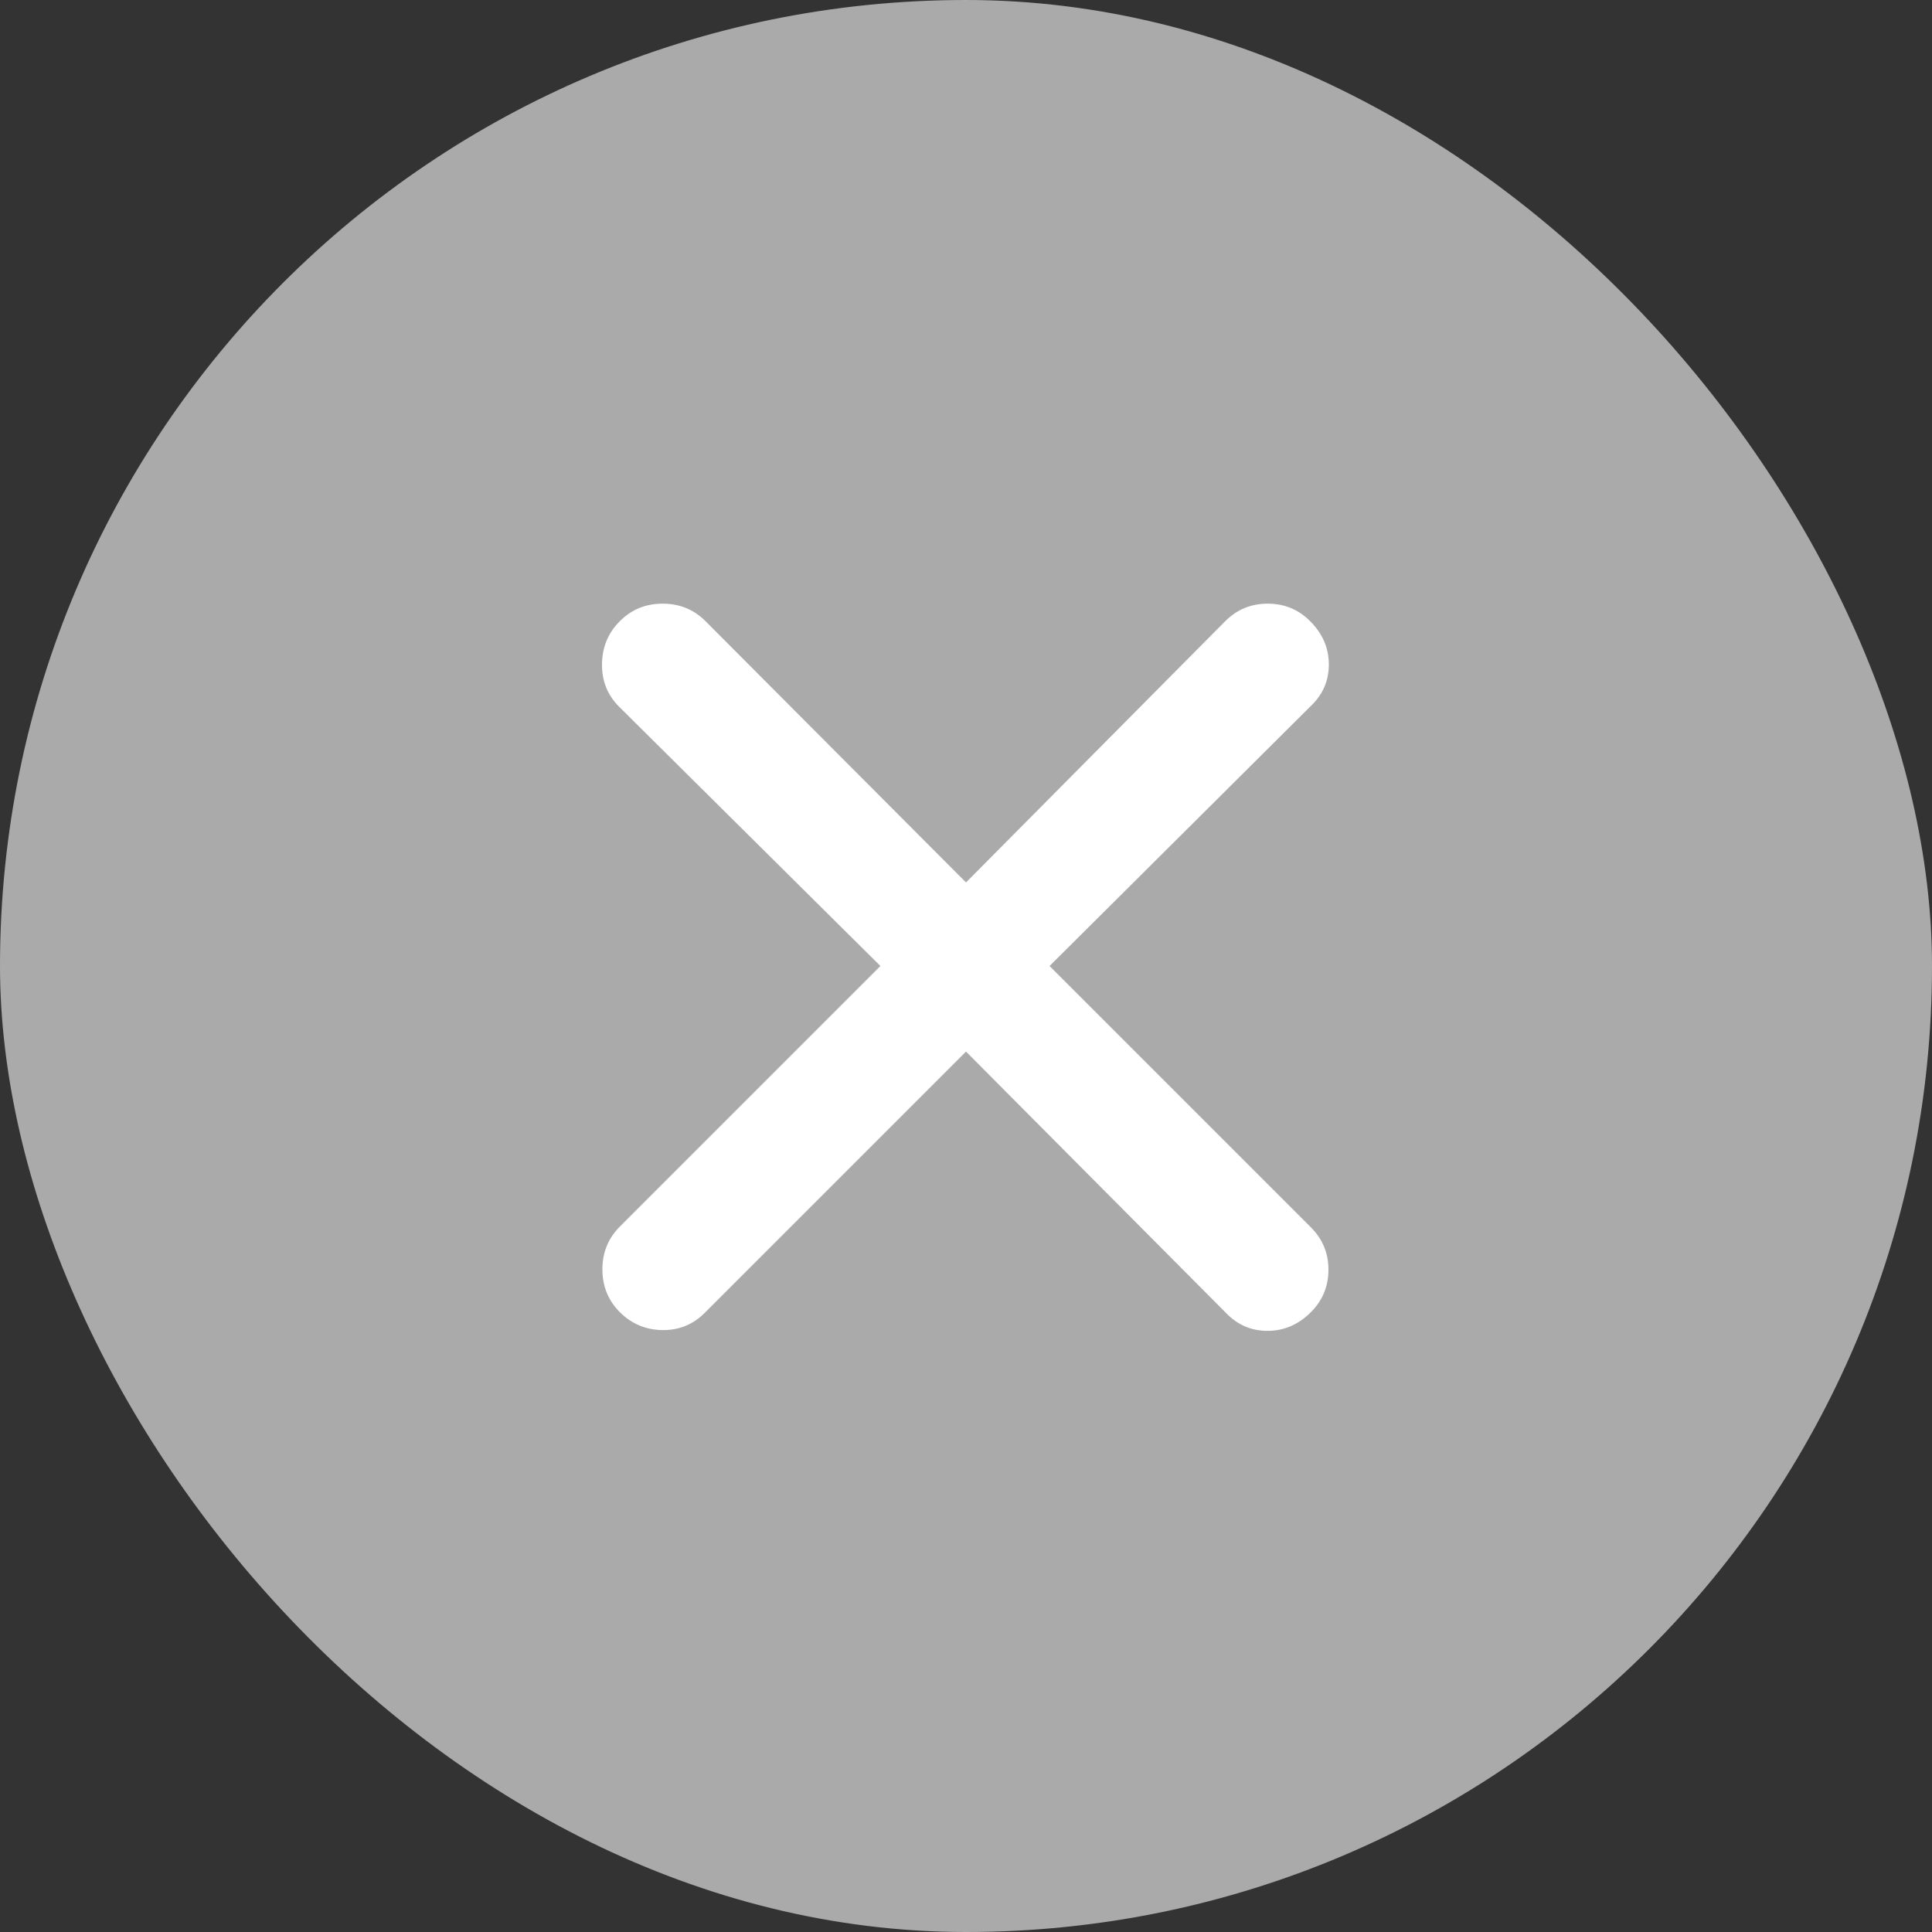
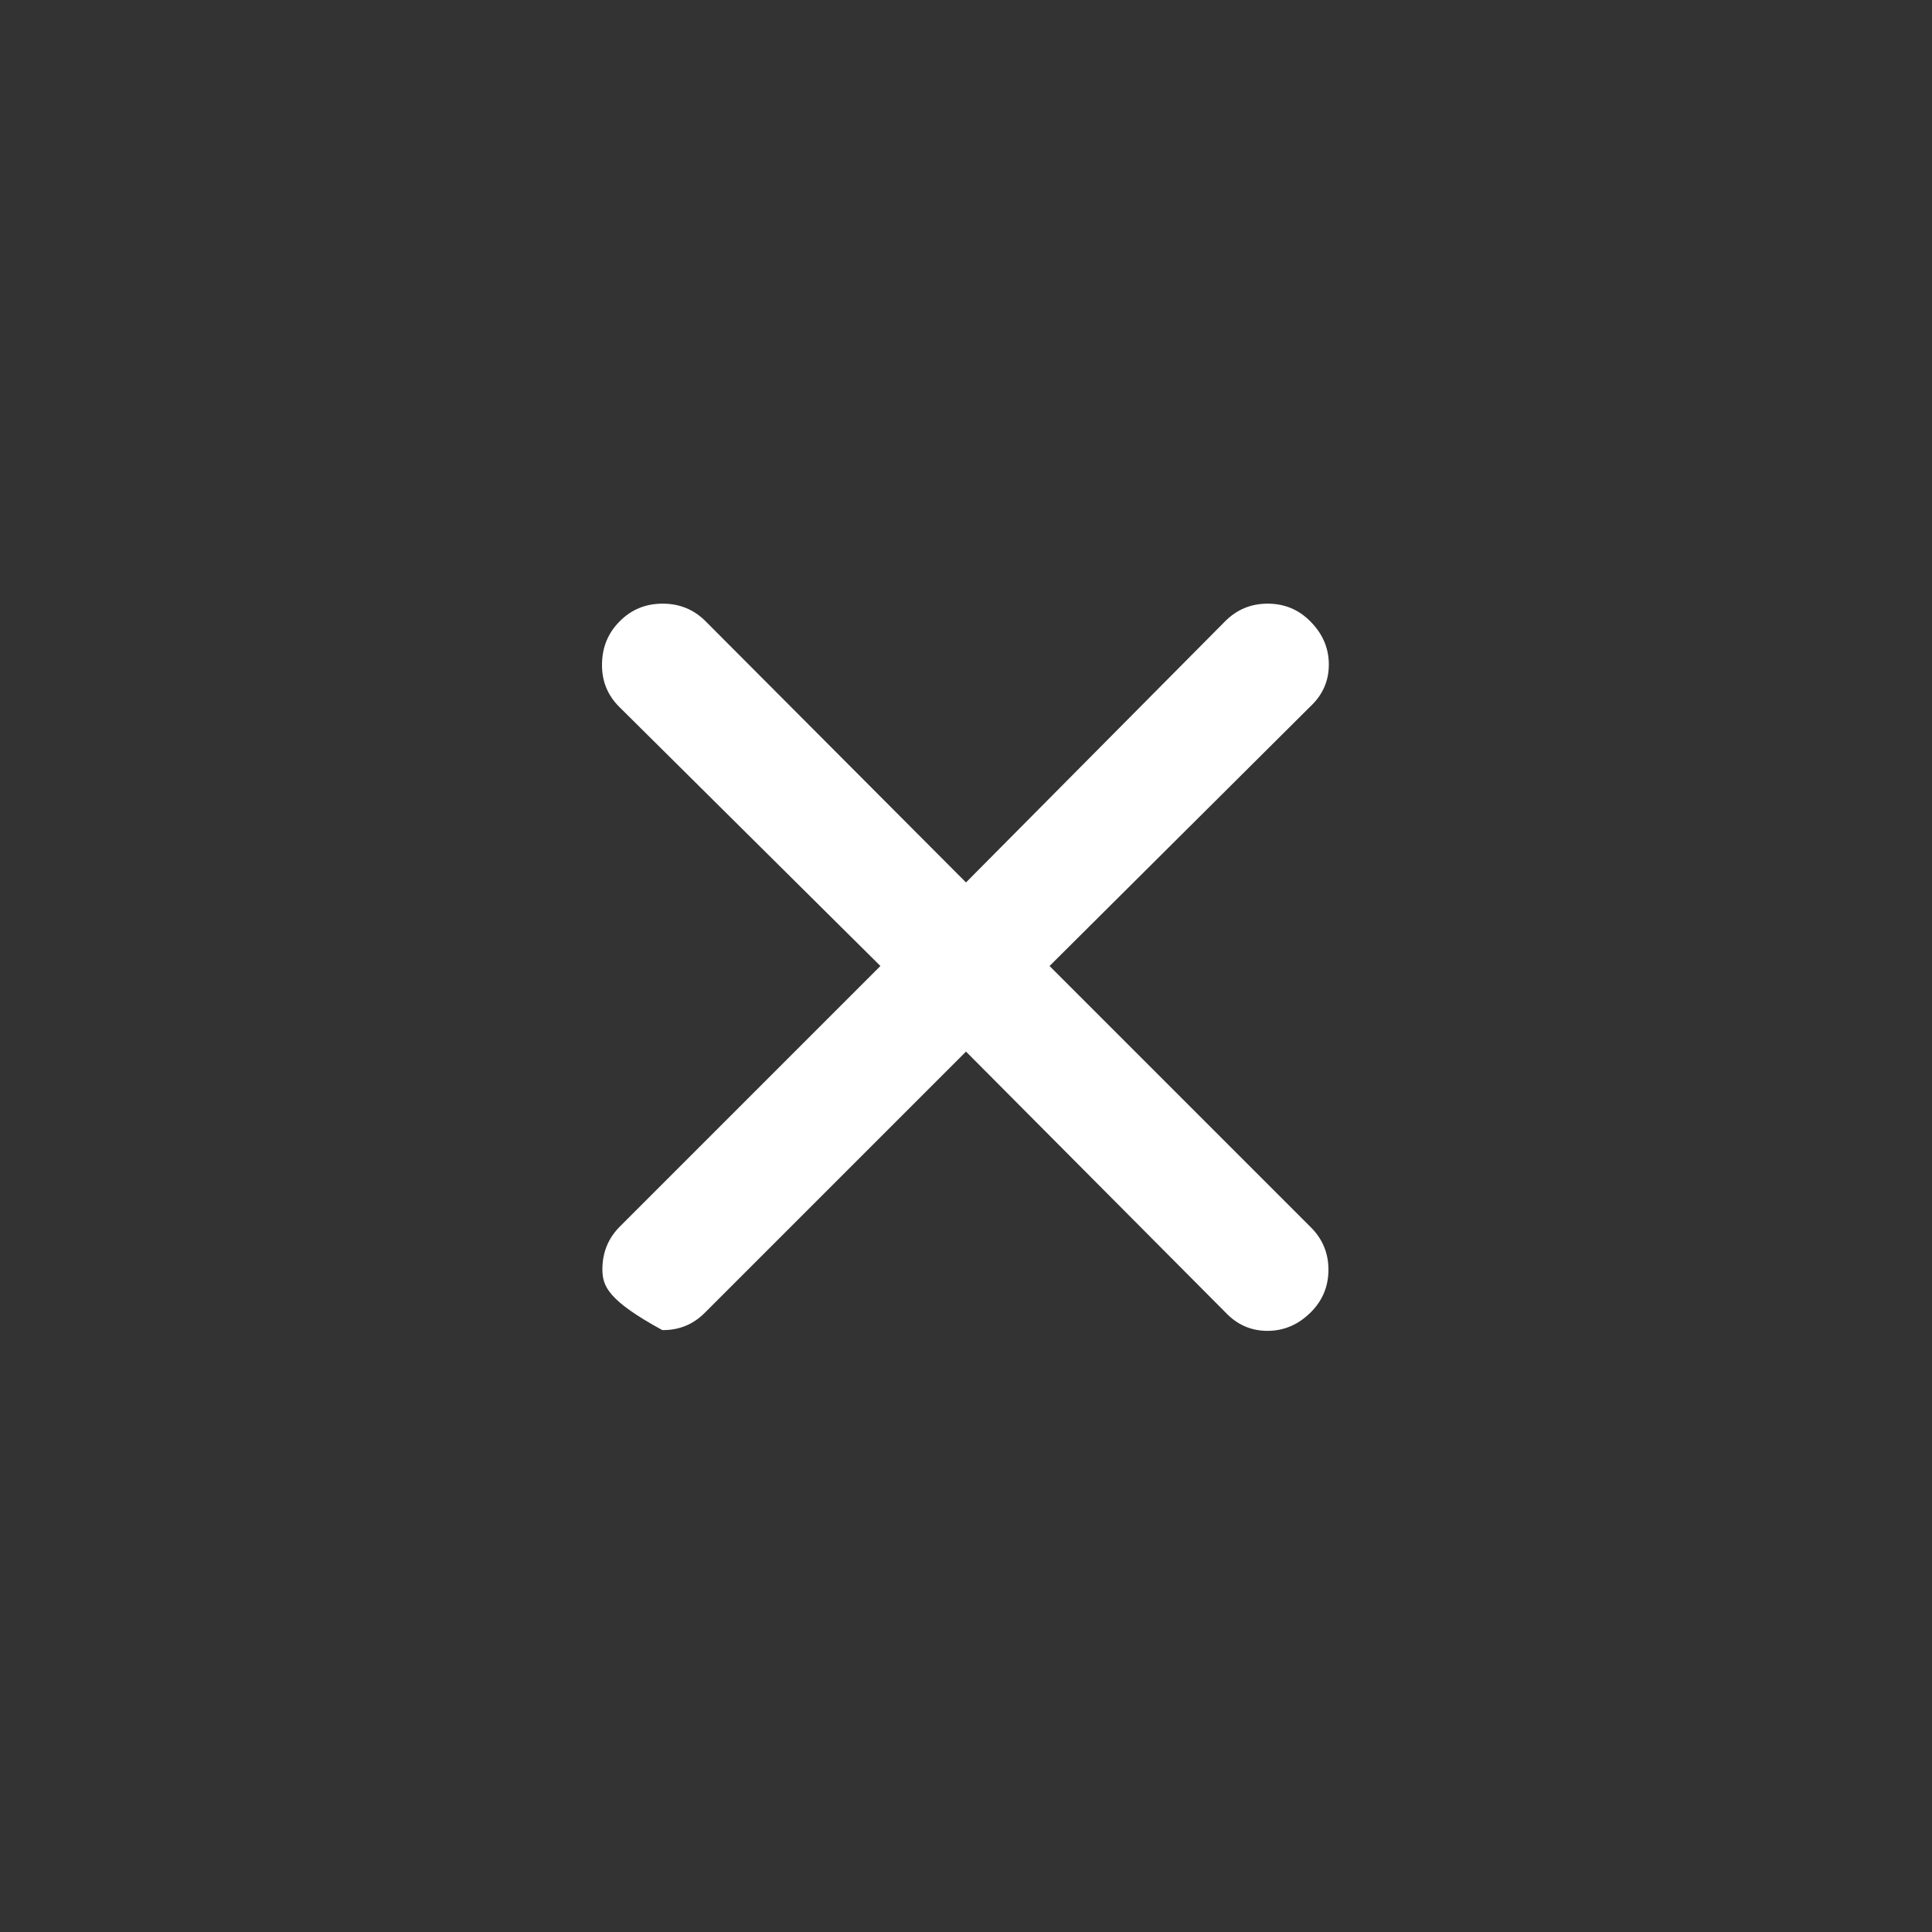
<svg xmlns="http://www.w3.org/2000/svg" width="20" height="20" viewBox="0 0 20 20" fill="none">
  <rect x="0" y="0" width="20" height="20" fill="#333333" stroke="none" />
-   <rect width="20" height="20" rx="10" fill="#AAAAAA" />
  <mask id="mask0_2489_12736" style="mask-type:alpha" maskUnits="userSpaceOnUse" x="0" y="0" width="20" height="20">
    <rect width="20" height="20" fill="#D9D9D9" />
  </mask>
  <g mask="url(#mask0_2489_12736)">
-     <path d="M10 10.886L7.295 13.591C7.174 13.712 7.028 13.771 6.856 13.769C6.684 13.766 6.537 13.704 6.417 13.584C6.296 13.463 6.236 13.315 6.236 13.14C6.236 12.966 6.296 12.818 6.417 12.697L9.114 10L6.409 7.316C6.288 7.195 6.229 7.047 6.232 6.873C6.234 6.698 6.296 6.55 6.417 6.43C6.537 6.309 6.685 6.249 6.86 6.249C7.034 6.249 7.182 6.309 7.303 6.43L10 9.135L12.684 6.43C12.805 6.309 12.951 6.249 13.123 6.249C13.295 6.249 13.442 6.309 13.562 6.43C13.692 6.559 13.756 6.709 13.756 6.879C13.756 7.05 13.692 7.195 13.562 7.316L10.865 10L13.57 12.705C13.691 12.826 13.752 12.972 13.752 13.144C13.752 13.316 13.691 13.463 13.57 13.584C13.441 13.713 13.291 13.777 13.121 13.777C12.95 13.777 12.805 13.713 12.684 13.584L10 10.886Z" fill="white" />
+     <path d="M10 10.886L7.295 13.591C7.174 13.712 7.028 13.771 6.856 13.769C6.296 13.463 6.236 13.315 6.236 13.14C6.236 12.966 6.296 12.818 6.417 12.697L9.114 10L6.409 7.316C6.288 7.195 6.229 7.047 6.232 6.873C6.234 6.698 6.296 6.55 6.417 6.43C6.537 6.309 6.685 6.249 6.86 6.249C7.034 6.249 7.182 6.309 7.303 6.43L10 9.135L12.684 6.43C12.805 6.309 12.951 6.249 13.123 6.249C13.295 6.249 13.442 6.309 13.562 6.43C13.692 6.559 13.756 6.709 13.756 6.879C13.756 7.05 13.692 7.195 13.562 7.316L10.865 10L13.57 12.705C13.691 12.826 13.752 12.972 13.752 13.144C13.752 13.316 13.691 13.463 13.57 13.584C13.441 13.713 13.291 13.777 13.121 13.777C12.95 13.777 12.805 13.713 12.684 13.584L10 10.886Z" fill="white" />
  </g>
</svg>